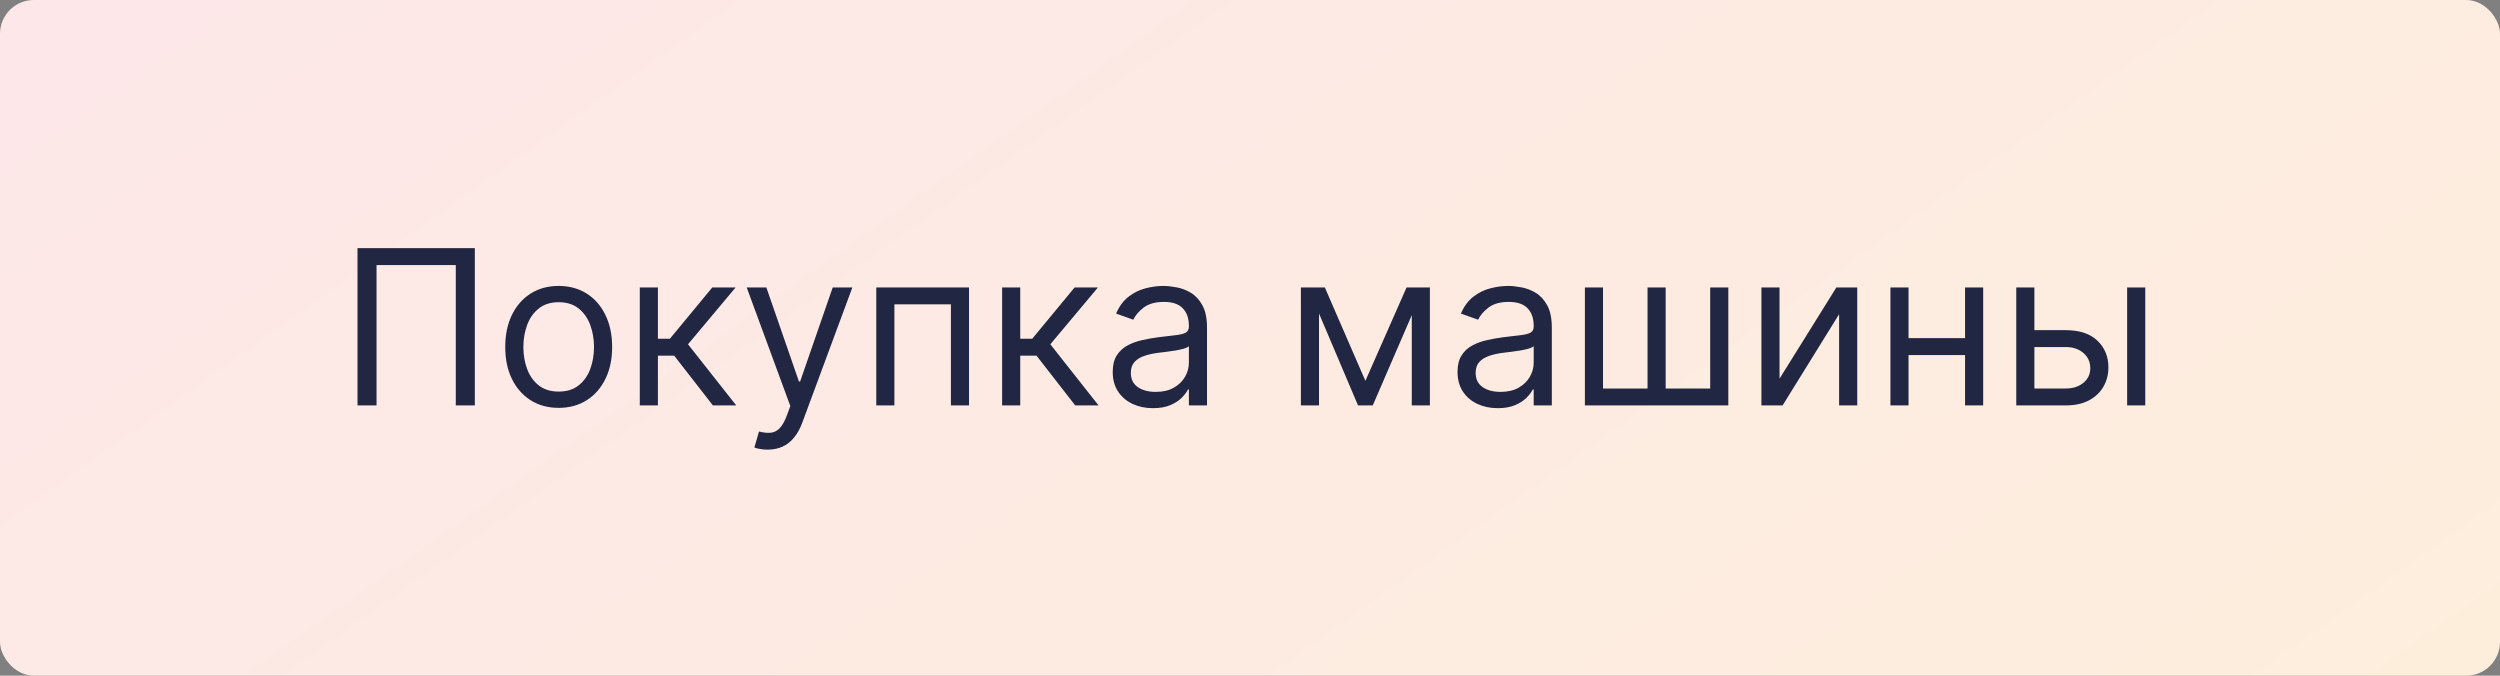
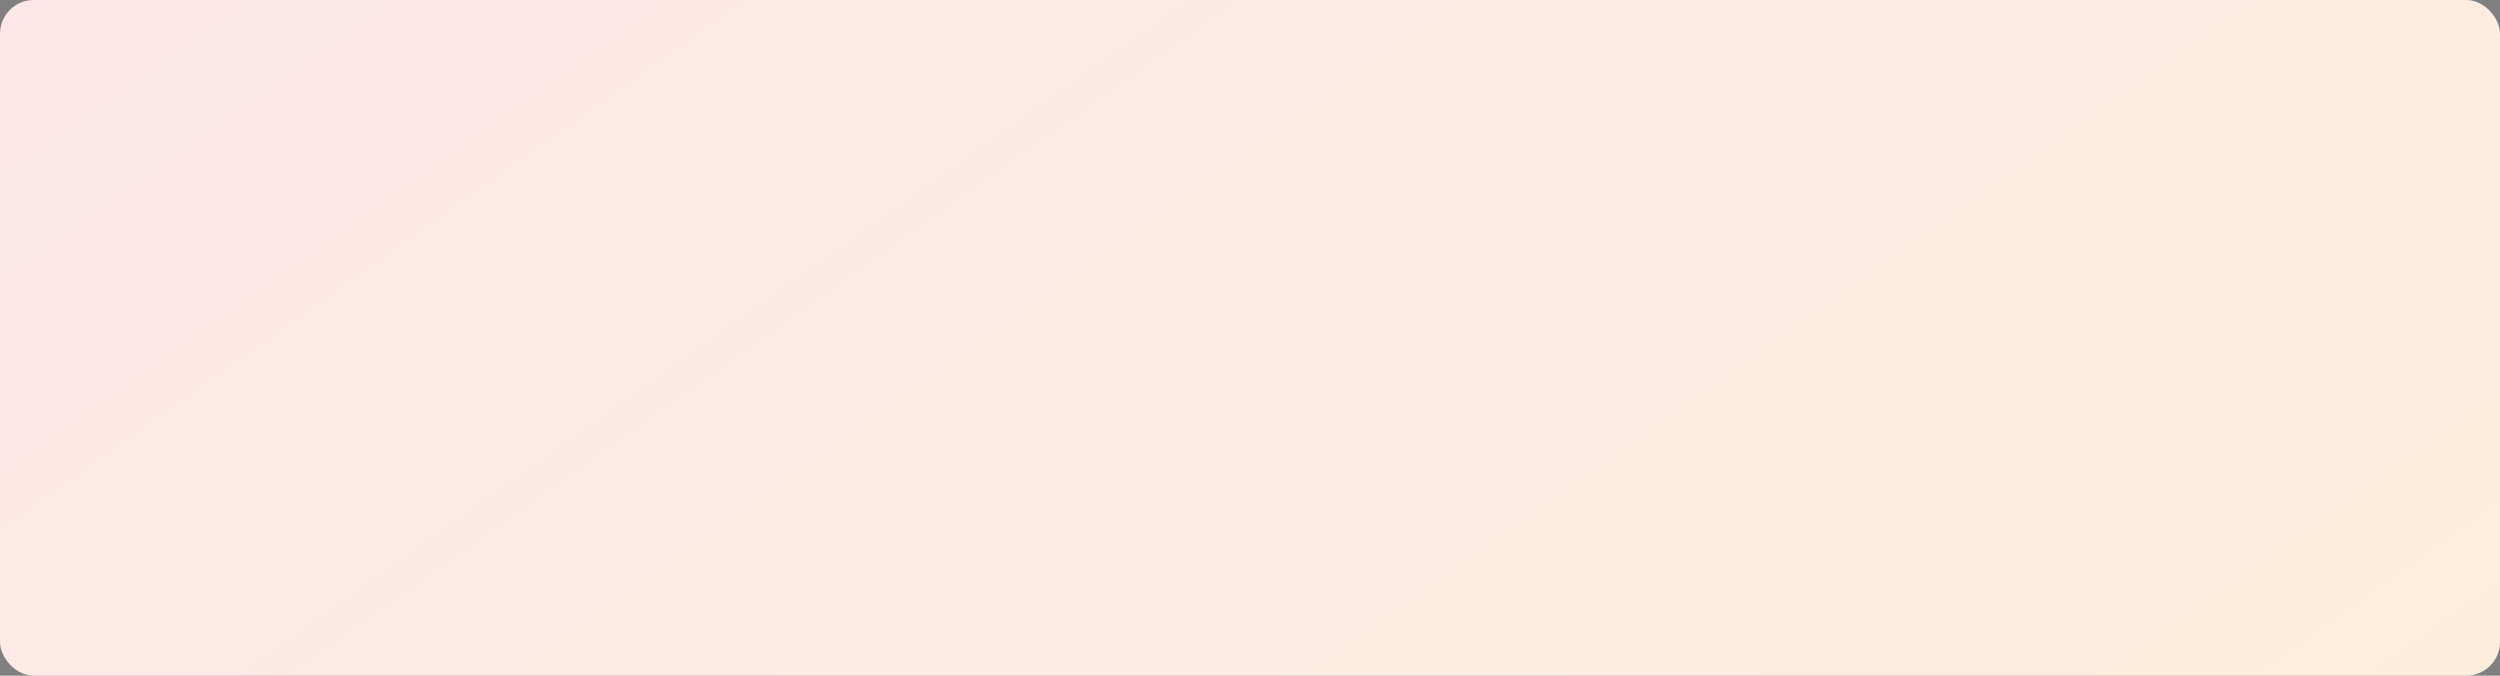
<svg xmlns="http://www.w3.org/2000/svg" width="740" height="200" viewBox="0 0 740 200" fill="none">
  <rect x="0" y="0" width="740" height="200" fill="#808080" stroke="none" />
  <rect width="740" height="200" rx="10" fill="url(#paint0_linear_315_170)" />
-   <path d="M140.548 73.454V120H134.912V78.454H111.457V120H105.821V73.454H140.548ZM165.372 120.727C162.221 120.727 159.455 119.977 157.077 118.477C154.713 116.977 152.865 114.879 151.531 112.182C150.213 109.485 149.554 106.333 149.554 102.727C149.554 99.091 150.213 95.917 151.531 93.204C152.865 90.492 154.713 88.386 157.077 86.886C159.455 85.386 162.221 84.636 165.372 84.636C168.524 84.636 171.281 85.386 173.645 86.886C176.024 88.386 177.872 90.492 179.19 93.204C180.524 95.917 181.19 99.091 181.19 102.727C181.19 106.333 180.524 109.485 179.19 112.182C177.872 114.879 176.024 116.977 173.645 118.477C171.281 119.977 168.524 120.727 165.372 120.727ZM165.372 115.909C167.766 115.909 169.736 115.295 171.281 114.068C172.827 112.841 173.971 111.227 174.713 109.227C175.455 107.227 175.827 105.061 175.827 102.727C175.827 100.394 175.455 98.22 174.713 96.204C173.971 94.189 172.827 92.561 171.281 91.318C169.736 90.076 167.766 89.454 165.372 89.454C162.978 89.454 161.009 90.076 159.463 91.318C157.918 92.561 156.774 94.189 156.031 96.204C155.289 98.22 154.918 100.394 154.918 102.727C154.918 105.061 155.289 107.227 156.031 109.227C156.774 111.227 157.918 112.841 159.463 114.068C161.009 115.295 162.978 115.909 165.372 115.909ZM189.378 120V85.091H194.741V100.273H198.287L210.832 85.091H217.741L203.651 101.909L217.923 120H211.014L199.56 105.273H194.741V120H189.378ZM227.207 133.091C226.298 133.091 225.488 133.015 224.776 132.864C224.063 132.727 223.571 132.591 223.298 132.455L224.662 127.727C225.965 128.061 227.116 128.182 228.116 128.091C229.116 128 230.003 127.553 230.776 126.75C231.563 125.962 232.283 124.682 232.935 122.909L233.935 120.182L221.026 85.091H226.844L236.48 112.909H236.844L246.48 85.091H252.298L237.48 125.091C236.813 126.894 235.988 128.386 235.003 129.568C234.018 130.765 232.874 131.652 231.571 132.227C230.283 132.803 228.829 133.091 227.207 133.091ZM259.378 120V85.091H286.832V120H281.469V90.091H264.741V120H259.378ZM296.628 120V85.091H301.991V100.273H305.537L318.082 85.091H324.991L310.901 101.909L325.173 120H318.264L306.81 105.273H301.991V120H296.628ZM341.276 120.818C339.063 120.818 337.056 120.402 335.253 119.568C333.45 118.72 332.018 117.5 330.957 115.909C329.897 114.303 329.366 112.364 329.366 110.091C329.366 108.091 329.76 106.47 330.548 105.227C331.336 103.97 332.389 102.985 333.707 102.273C335.026 101.561 336.48 101.03 338.071 100.682C339.677 100.318 341.291 100.03 342.912 99.818C345.033 99.546 346.753 99.341 348.071 99.204C349.404 99.053 350.374 98.803 350.98 98.454C351.601 98.106 351.912 97.5 351.912 96.636V96.454C351.912 94.212 351.298 92.47 350.071 91.227C348.859 89.985 347.018 89.364 344.548 89.364C341.988 89.364 339.98 89.924 338.526 91.046C337.071 92.167 336.048 93.364 335.457 94.636L330.366 92.818C331.276 90.697 332.488 89.046 334.003 87.864C335.533 86.667 337.2 85.833 339.003 85.364C340.821 84.879 342.609 84.636 344.366 84.636C345.488 84.636 346.776 84.773 348.23 85.046C349.7 85.303 351.116 85.841 352.48 86.659C353.859 87.477 355.003 88.712 355.912 90.364C356.821 92.015 357.276 94.227 357.276 97V120H351.912V115.273H351.639C351.276 116.03 350.67 116.841 349.821 117.705C348.973 118.568 347.844 119.303 346.435 119.909C345.026 120.515 343.306 120.818 341.276 120.818ZM342.094 116C344.215 116 346.003 115.583 347.457 114.75C348.927 113.917 350.033 112.841 350.776 111.523C351.533 110.205 351.912 108.818 351.912 107.364V102.455C351.685 102.727 351.185 102.977 350.412 103.205C349.654 103.417 348.776 103.606 347.776 103.773C346.791 103.924 345.829 104.061 344.889 104.182C343.965 104.288 343.215 104.379 342.639 104.455C341.245 104.636 339.942 104.932 338.73 105.341C337.533 105.735 336.563 106.333 335.821 107.136C335.094 107.924 334.73 109 334.73 110.364C334.73 112.227 335.42 113.636 336.798 114.591C338.192 115.53 339.957 116 342.094 116ZM404.156 112.727L416.338 85.091H421.429L406.338 120H401.974L387.156 85.091H392.156L404.156 112.727ZM390.429 85.091V120H385.065V85.091H390.429ZM417.884 120V85.091H423.247V120H417.884ZM443.338 120.818C441.126 120.818 439.118 120.402 437.315 119.568C435.512 118.72 434.08 117.5 433.02 115.909C431.959 114.303 431.429 112.364 431.429 110.091C431.429 108.091 431.823 106.47 432.611 105.227C433.399 103.97 434.452 102.985 435.77 102.273C437.088 101.561 438.543 101.03 440.134 100.682C441.74 100.318 443.353 100.03 444.974 99.818C447.096 99.546 448.815 99.341 450.134 99.204C451.467 99.053 452.437 98.803 453.043 98.454C453.664 98.106 453.974 97.5 453.974 96.636V96.454C453.974 94.212 453.361 92.47 452.134 91.227C450.921 89.985 449.08 89.364 446.611 89.364C444.05 89.364 442.043 89.924 440.588 91.046C439.134 92.167 438.111 93.364 437.52 94.636L432.429 92.818C433.338 90.697 434.55 89.046 436.065 87.864C437.596 86.667 439.262 85.833 441.065 85.364C442.884 84.879 444.671 84.636 446.429 84.636C447.55 84.636 448.838 84.773 450.293 85.046C451.762 85.303 453.179 85.841 454.543 86.659C455.921 87.477 457.065 88.712 457.974 90.364C458.884 92.015 459.338 94.227 459.338 97V120H453.974V115.273H453.702C453.338 116.03 452.732 116.841 451.884 117.705C451.035 118.568 449.906 119.303 448.497 119.909C447.088 120.515 445.368 120.818 443.338 120.818ZM444.156 116C446.277 116 448.065 115.583 449.52 114.75C450.99 113.917 452.096 112.841 452.838 111.523C453.596 110.205 453.974 108.818 453.974 107.364V102.455C453.747 102.727 453.247 102.977 452.474 103.205C451.717 103.417 450.838 103.606 449.838 103.773C448.853 103.924 447.891 104.061 446.952 104.182C446.027 104.288 445.277 104.379 444.702 104.455C443.308 104.636 442.005 104.932 440.793 105.341C439.596 105.735 438.626 106.333 437.884 107.136C437.156 107.924 436.793 109 436.793 110.364C436.793 112.227 437.482 113.636 438.861 114.591C440.255 115.53 442.02 116 444.156 116ZM469.128 85.091H474.491V115H487.673V85.091H493.037V115H506.219V85.091H511.582V120H469.128V85.091ZM526.741 112.091L543.56 85.091H549.741V120H544.378V93L527.651 120H521.378V85.091H526.741V112.091ZM582.929 100.091V105.091H563.656V100.091H582.929ZM564.929 85.091V120H559.565V85.091H564.929ZM587.02 85.091V120H581.656V85.091H587.02ZM601.452 97.727H611.452C615.543 97.727 618.671 98.765 620.838 100.841C623.005 102.917 624.088 105.545 624.088 108.727C624.088 110.818 623.603 112.72 622.634 114.432C621.664 116.129 620.24 117.485 618.361 118.5C616.482 119.5 614.179 120 611.452 120H596.815V85.091H602.179V115H611.452C613.573 115 615.315 114.439 616.679 113.318C618.043 112.197 618.724 110.758 618.724 109C618.724 107.152 618.043 105.644 616.679 104.477C615.315 103.311 613.573 102.727 611.452 102.727H601.452V97.727ZM629.634 120V85.091H634.997V120H629.634Z" fill="#212642" />
  <defs>
    <linearGradient id="paint0_linear_315_170" x1="0" y1="0" x2="342.774" y2="482.307" gradientUnits="userSpaceOnUse">
      <stop stop-color="#FDE7E9" />
      <stop offset="1" stop-color="#FDEEDC" />
    </linearGradient>
  </defs>
</svg>